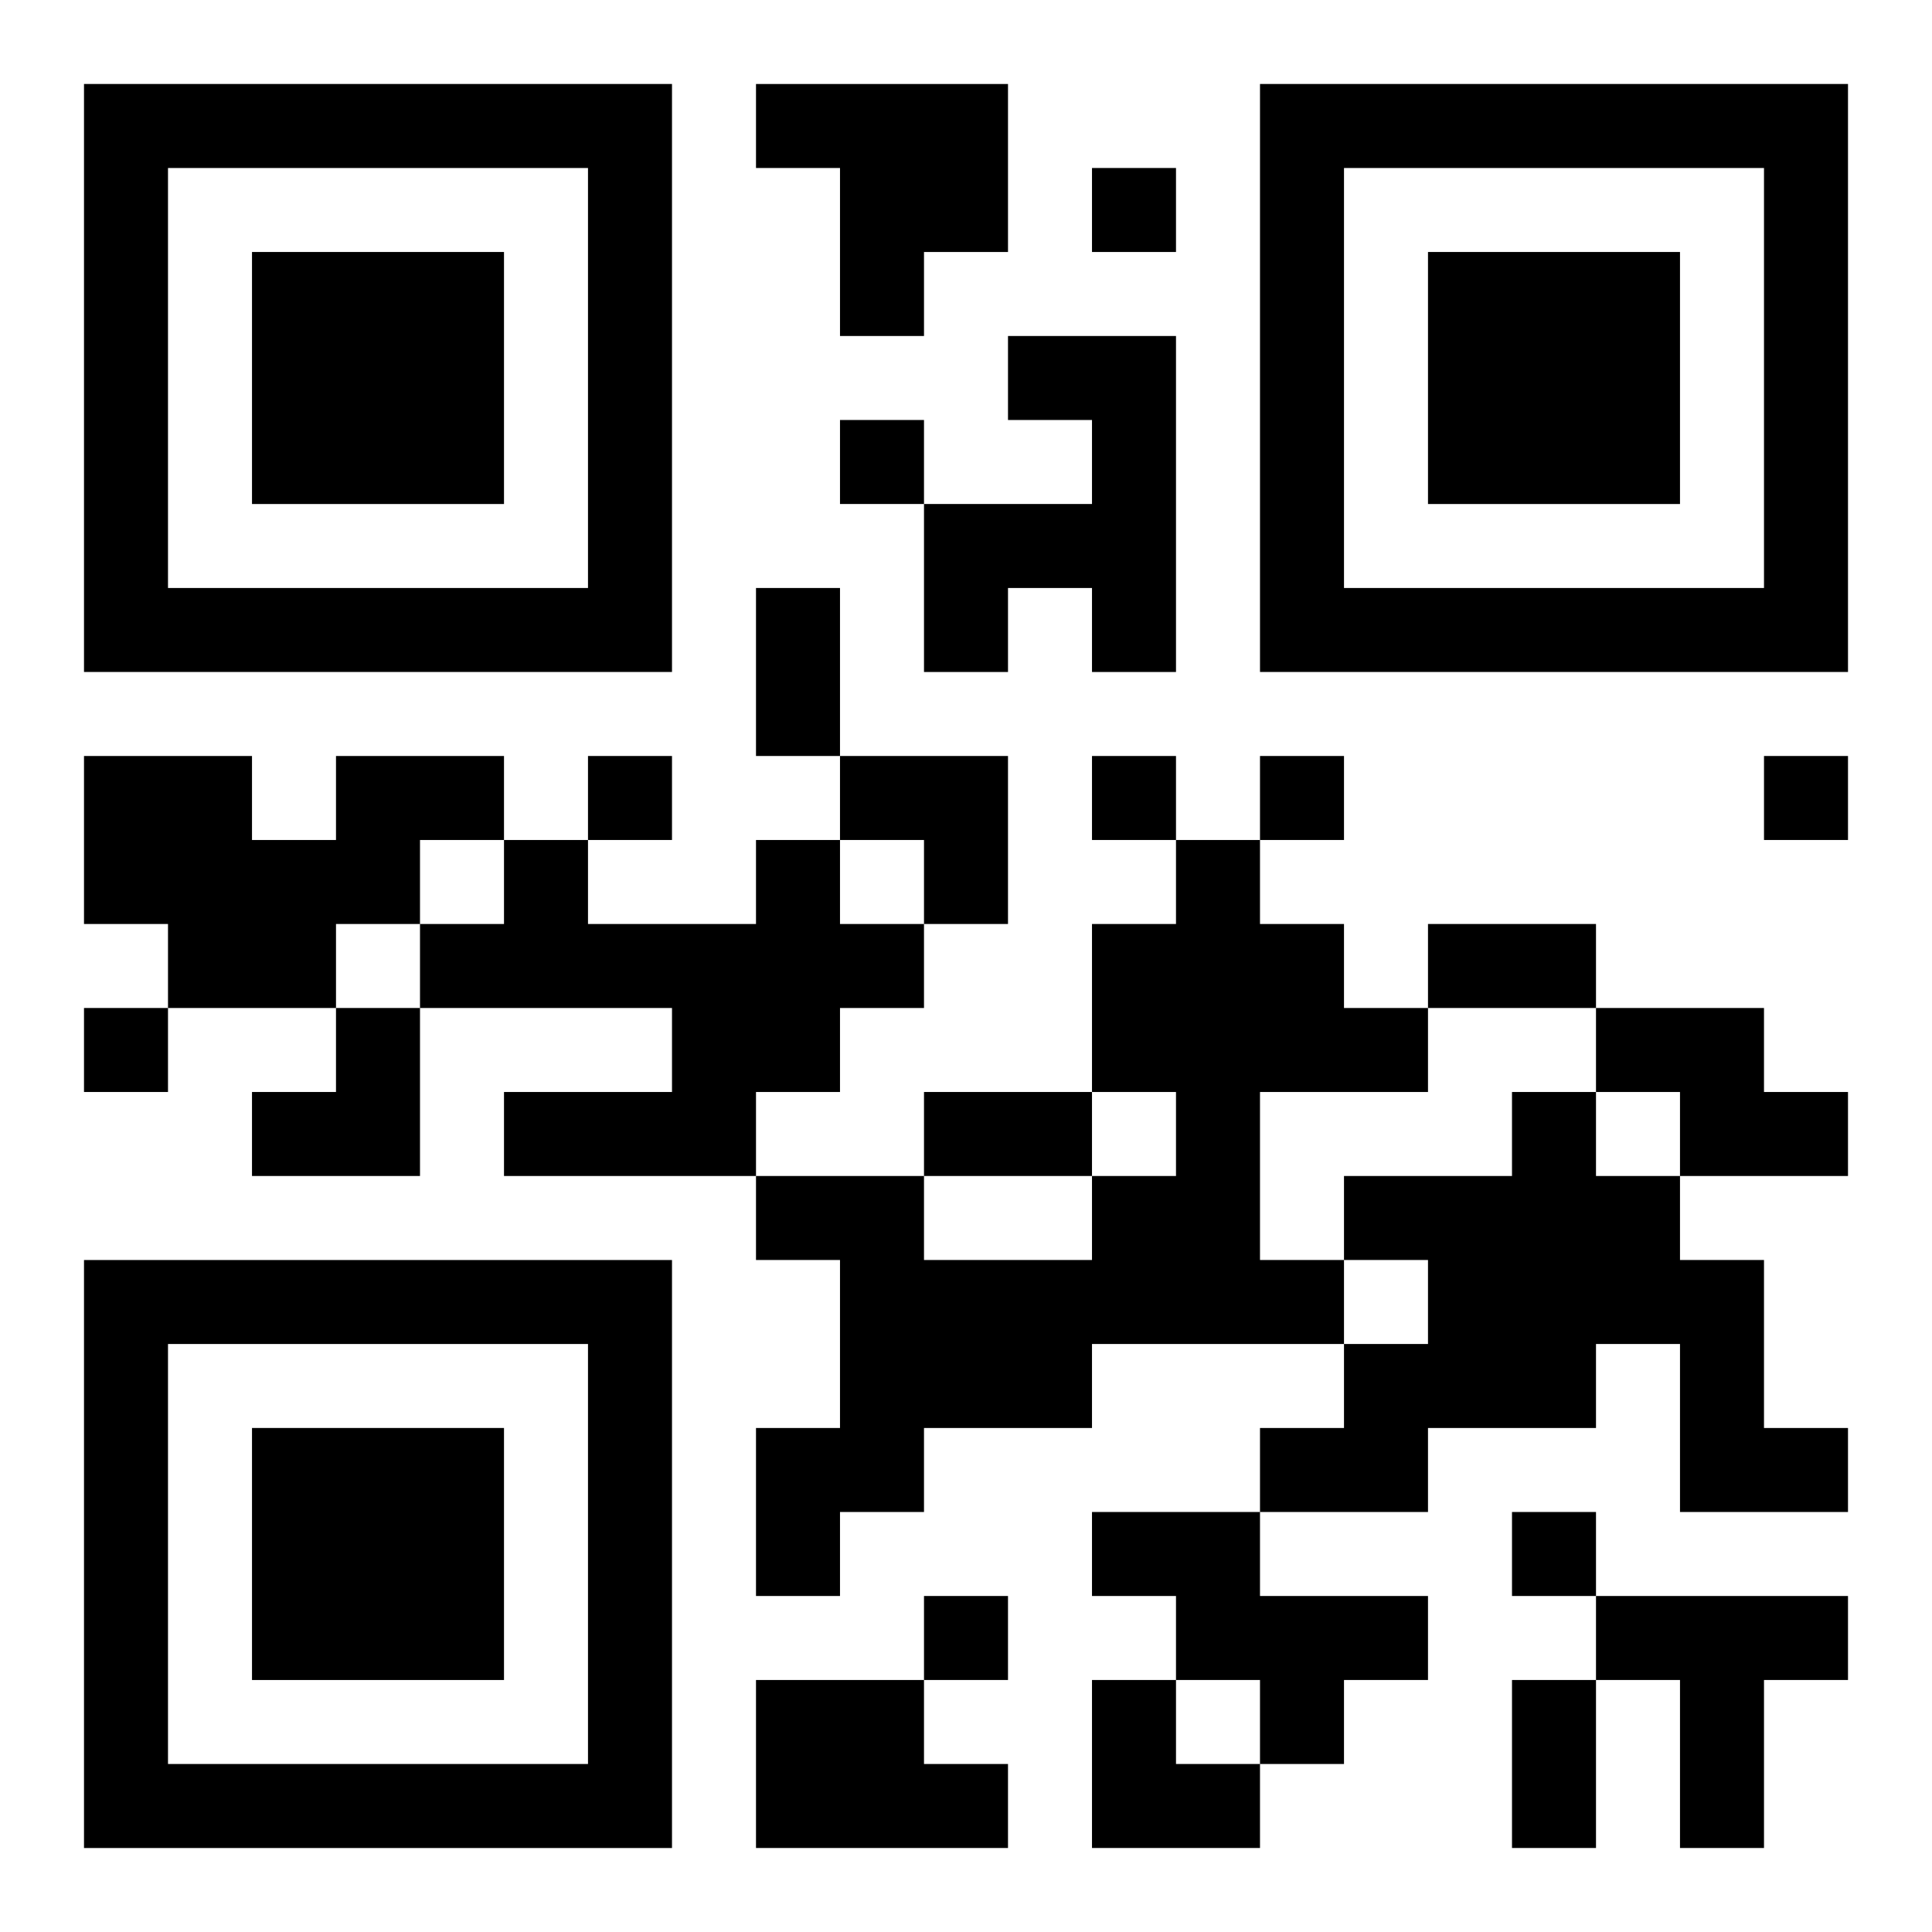
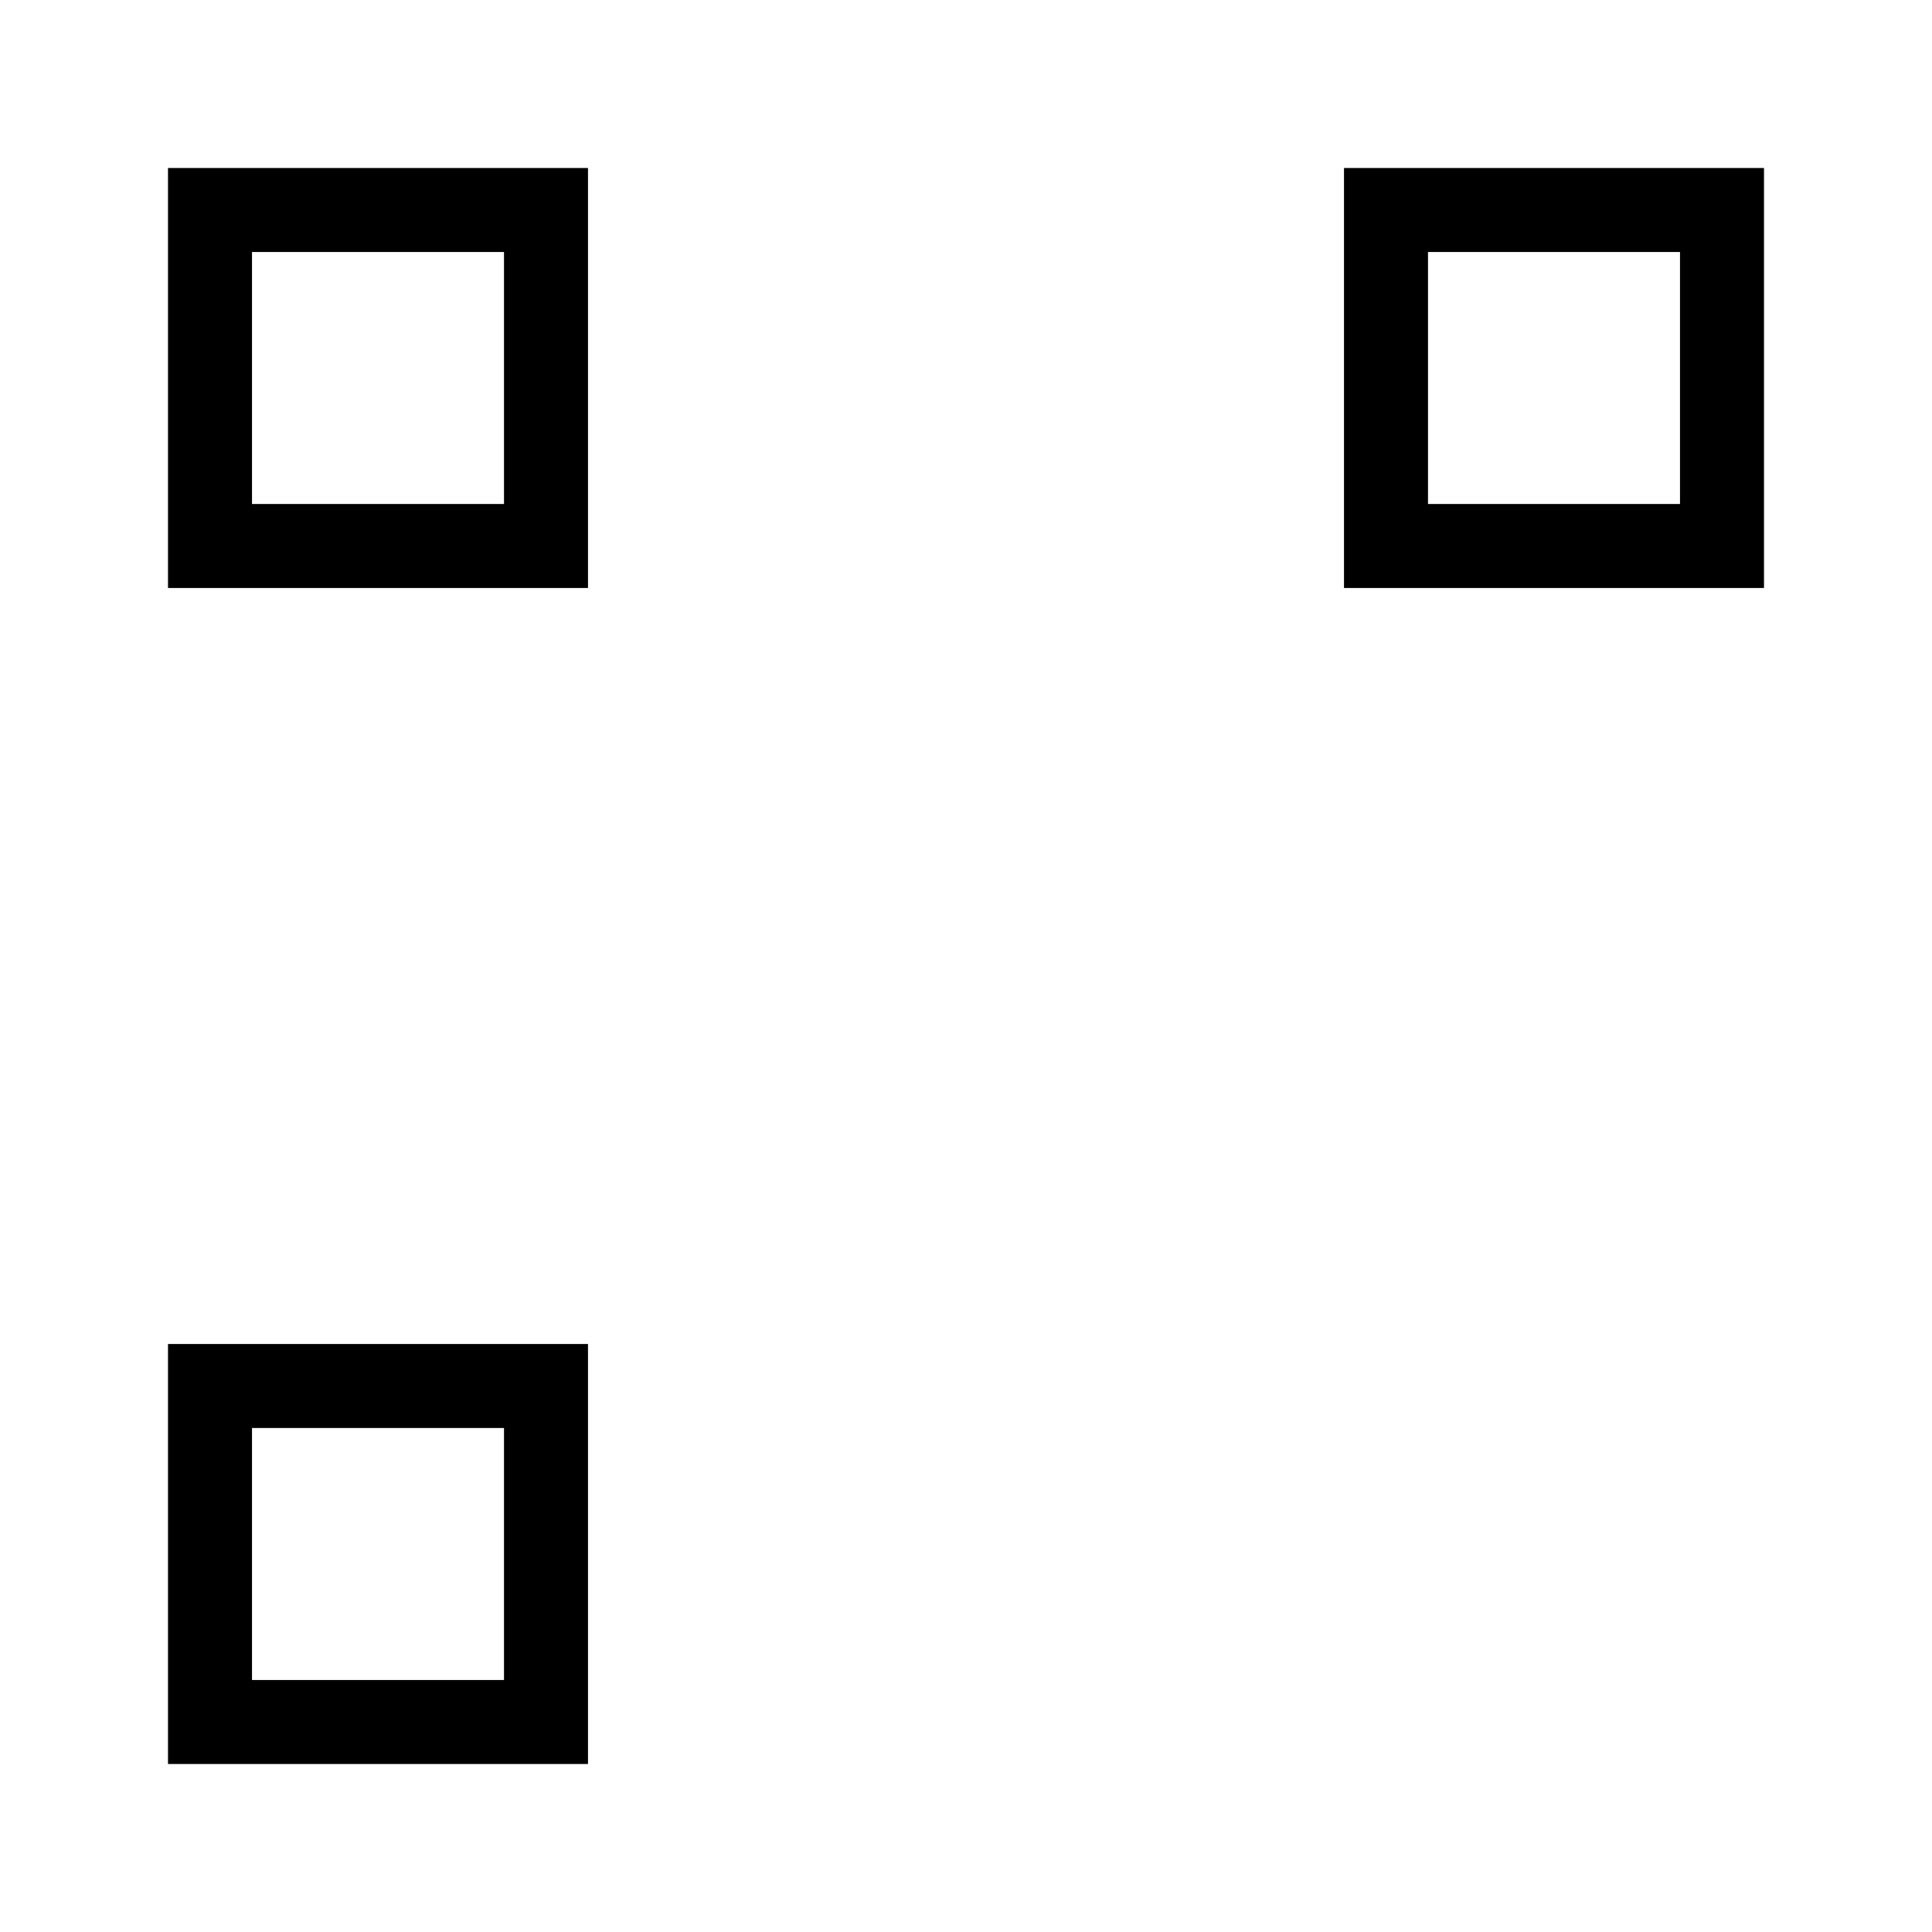
<svg xmlns="http://www.w3.org/2000/svg" xmlns:xlink="http://www.w3.org/1999/xlink" width="250" height="250" baseProfile="full" version="1.1" viewBox="-1 -1 23 23">
  <symbol id="a">
-     <path d="m0 7v7h7v-7h-7zm1 1h5v5h-5v-5zm1 1v3h3v-3h-3z" />
+     <path d="m0 7v7v-7h-7zm1 1h5v5h-5v-5zm1 1v3h3v-3h-3z" />
  </symbol>
  <use y="-7" xlink:href="#a" />
  <use y="7" xlink:href="#a" />
  <use x="14" y="-7" xlink:href="#a" />
-   <path d="m8 0h3v2h-1v1h-1v-2h-1v-1m3 3h2v4h-1v-1h-1v1h-1v-2h2v-1h-1v-1m-8 5h2v1h-1v1h-1v1h-2v-1h-1v-2h2v1h1v-1m5 1h1v1h1v1h-1v1h-1v1h-3v-1h2v-1h-3v-1h1v-1h1v1h2v-1m5 0h1v1h1v1h1v1h-2v2h1v1h-3v1h-2v1h-1v1h-1v-2h1v-2h-1v-1h2v1h2v-1h1v-1h-1v-2h1v-1m5 2h2v1h1v1h-2v-1h-1v-1m-1 1h1v1h1v1h1v2h1v1h-2v-2h-1v1h-2v1h-2v-1h1v-1h1v-1h-1v-1h2v-1m-5 5h2v1h2v1h-1v1h-1v-1h-1v-1h-1v-1m6 1h3v1h-1v2h-1v-2h-1v-1m-10 1h2v1h1v1h-3v-2m4-18v1h1v-1h-1m-3 3v1h1v-1h-1m-3 4v1h1v-1h-1m6 0v1h1v-1h-1m2 0v1h1v-1h-1m6 0v1h1v-1h-1m-20 3v1h1v-1h-1m17 6v1h1v-1h-1m-7 1v1h1v-1h-1m-2-12h1v2h-1v-2m8 4h2v1h-2v-1m-6 2h2v1h-2v-1m7 7h1v2h-1v-2m-8-11h2v2h-1v-1h-1zm-7 3m1 0h1v2h-2v-1h1zm9 8h1v1h1v1h-2z" />
</svg>